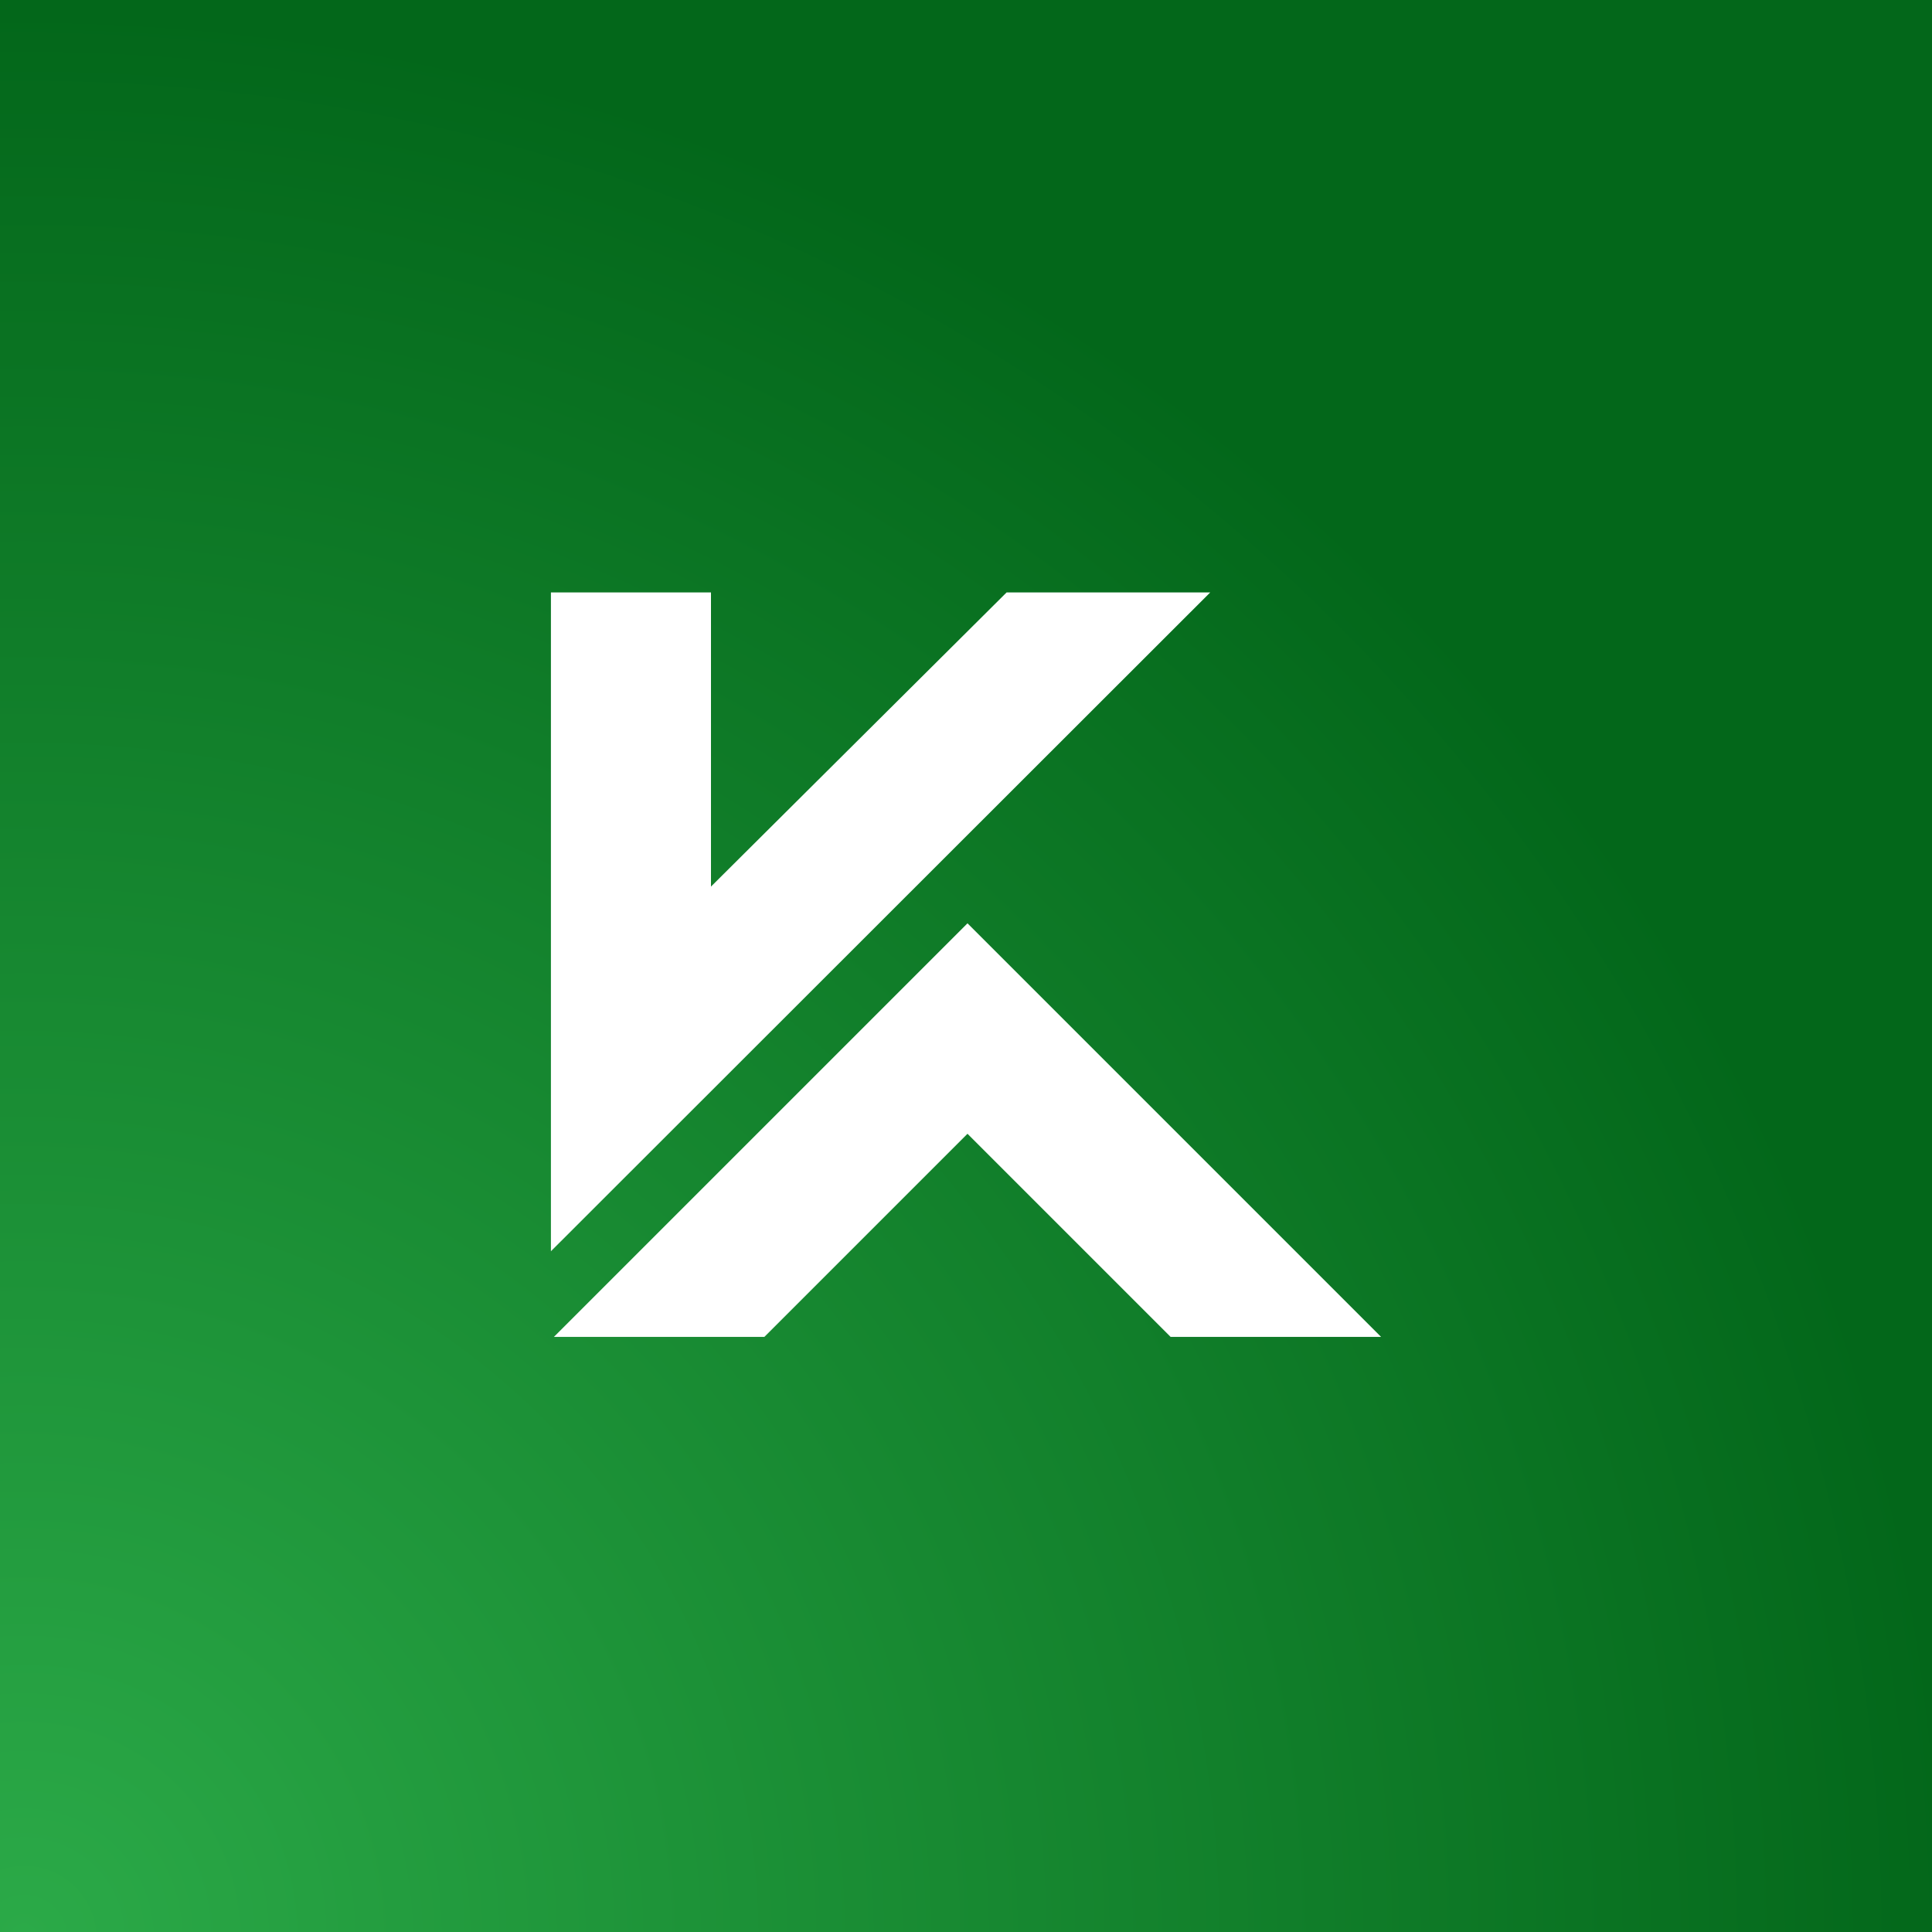
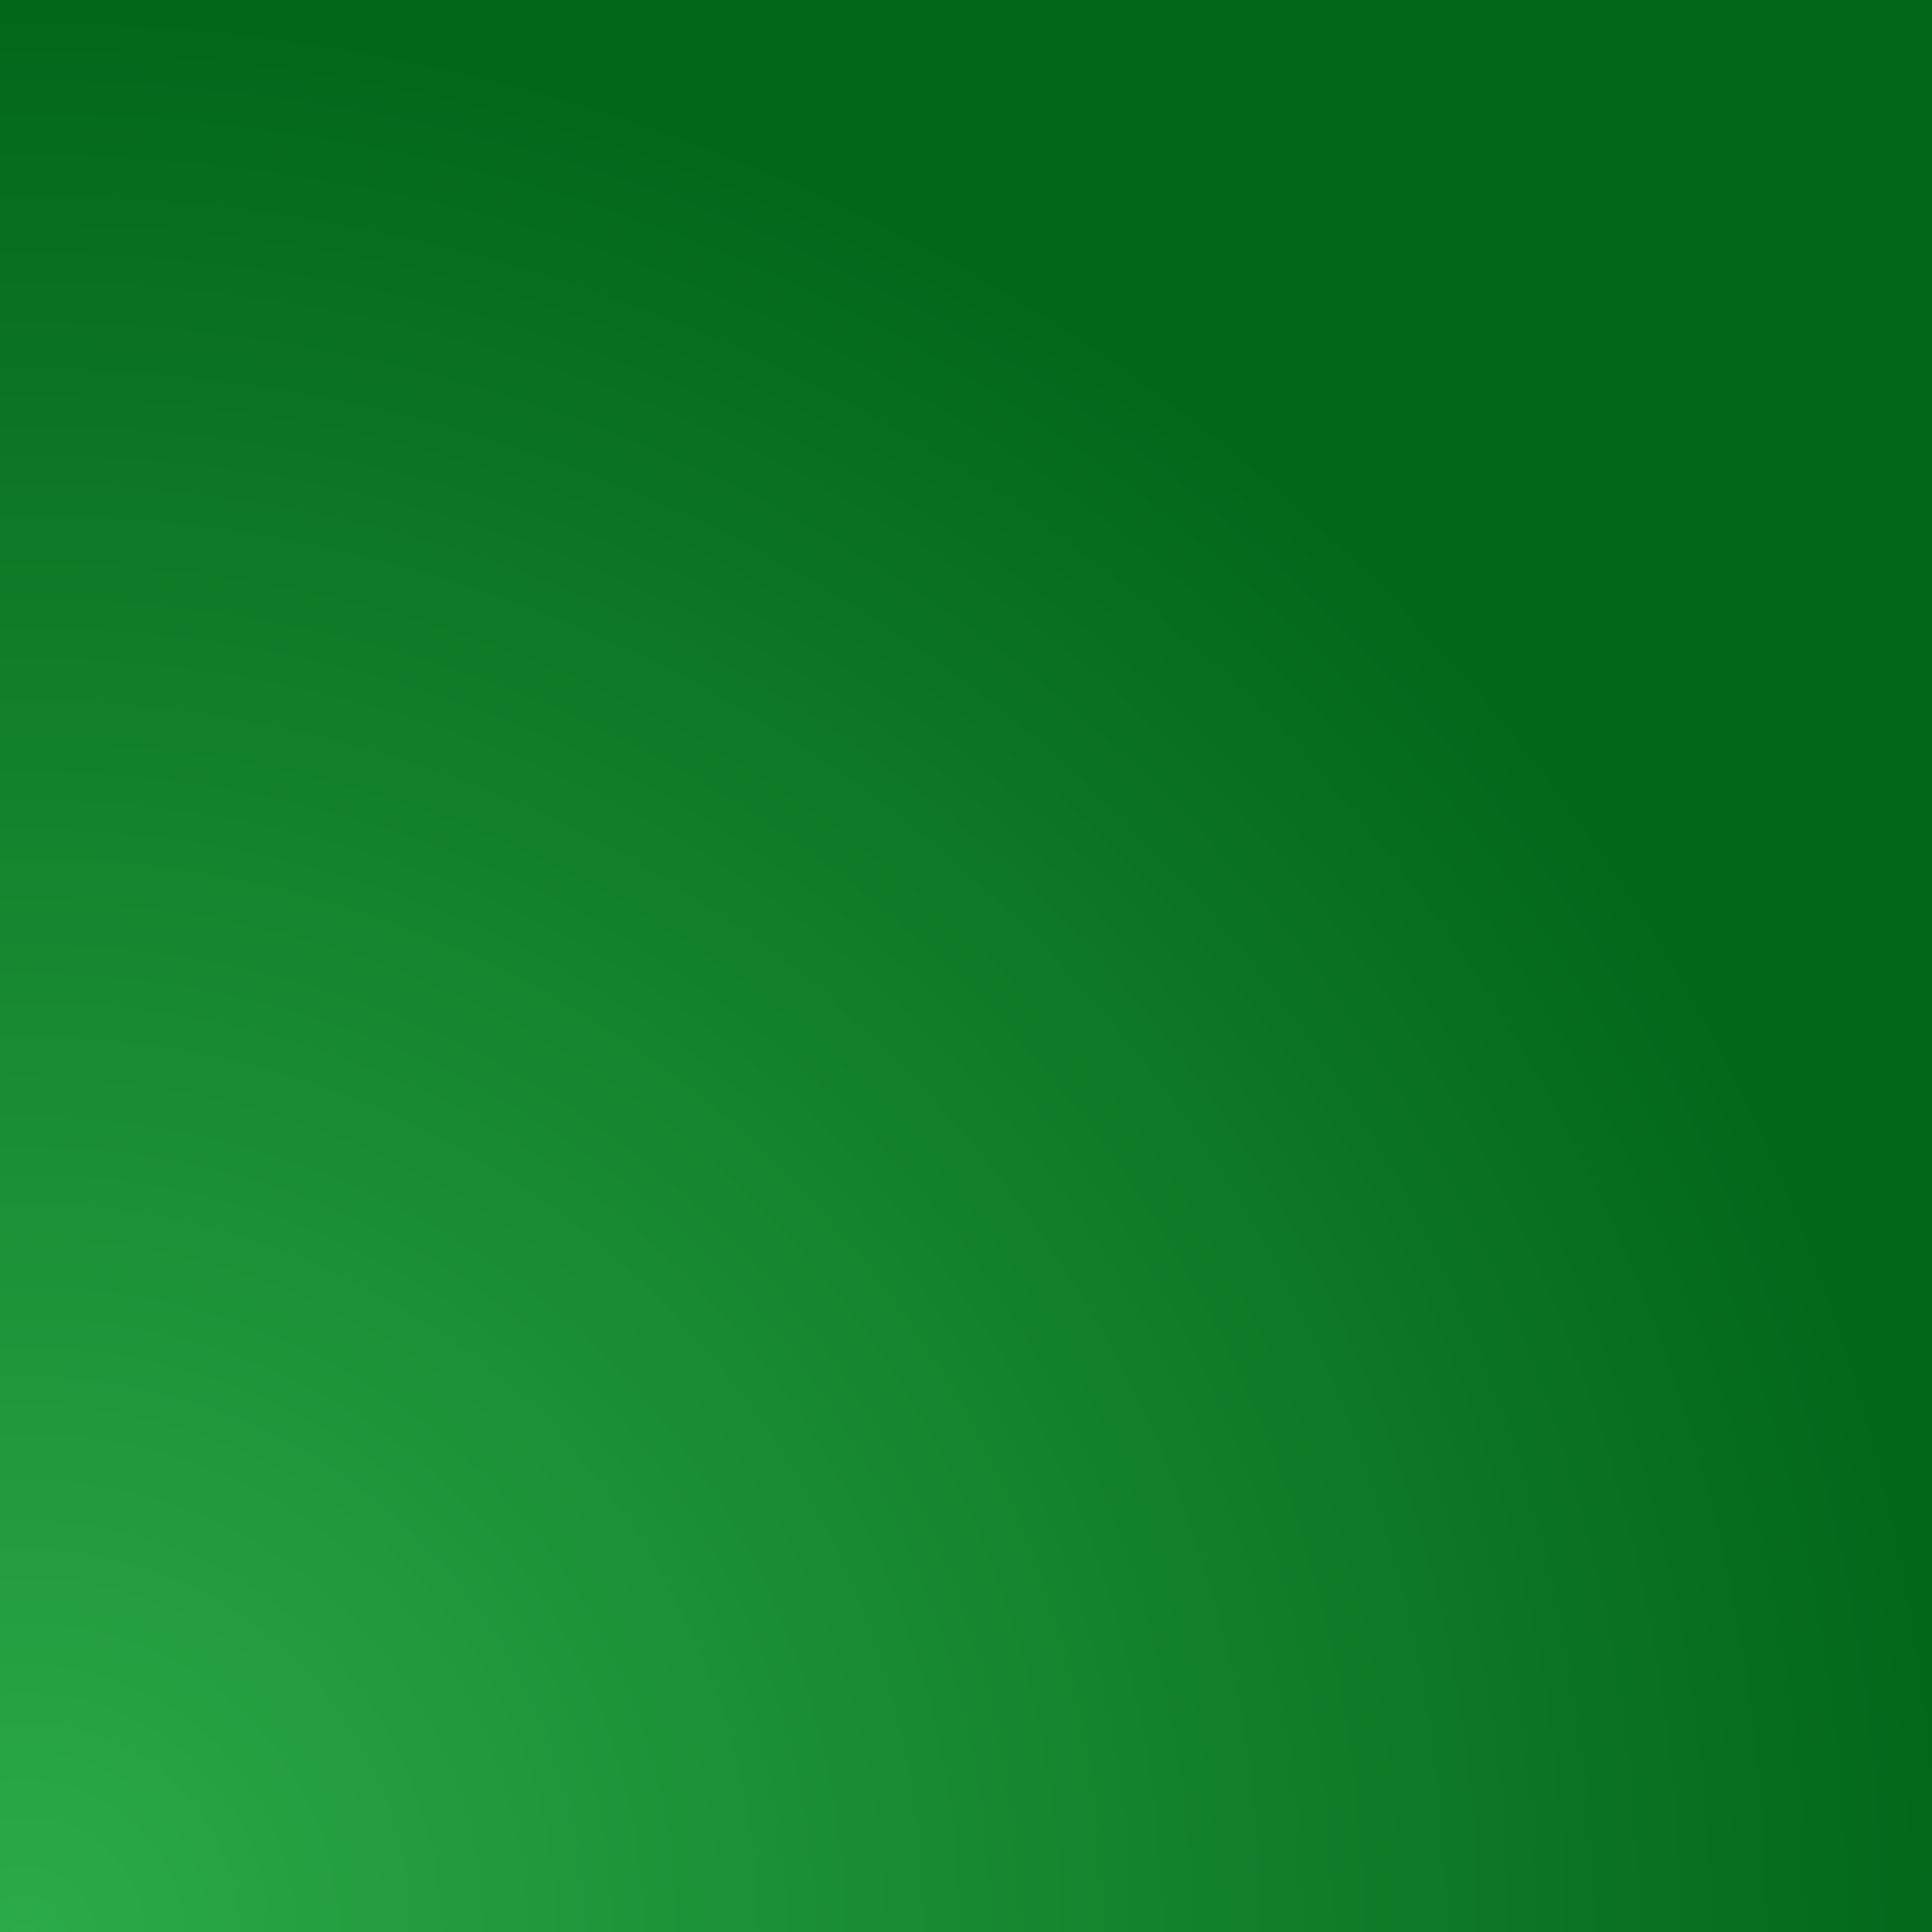
<svg xmlns="http://www.w3.org/2000/svg" width="512" height="512" viewBox="0 0 512 512" fill="none">
  <rect x="0" y="0" width="512" height="512" fill="#333333" stroke="none" />
  <rect width="512" height="512" fill="url(#paint0_radial_2181_743)" />
-   <path fill-rule="evenodd" clip-rule="evenodd" d="M146 157V331.592L320.721 157H266.761L188.416 234.957V157H146ZM146.788 354.292L256.395 244.685L366.001 354.292H310.225L256.395 300.461L202.564 354.292H146.788Z" fill="white" />
  <defs>
    <radialGradient id="paint0_radial_2181_743" cx="0" cy="0" r="1" gradientUnits="userSpaceOnUse" gradientTransform="translate(1.46627e-05 512) rotate(-39.457) scale(516.126)">
      <stop stop-color="#2BAA48" />
      <stop offset="1" stop-color="#03671A" />
    </radialGradient>
  </defs>
</svg>